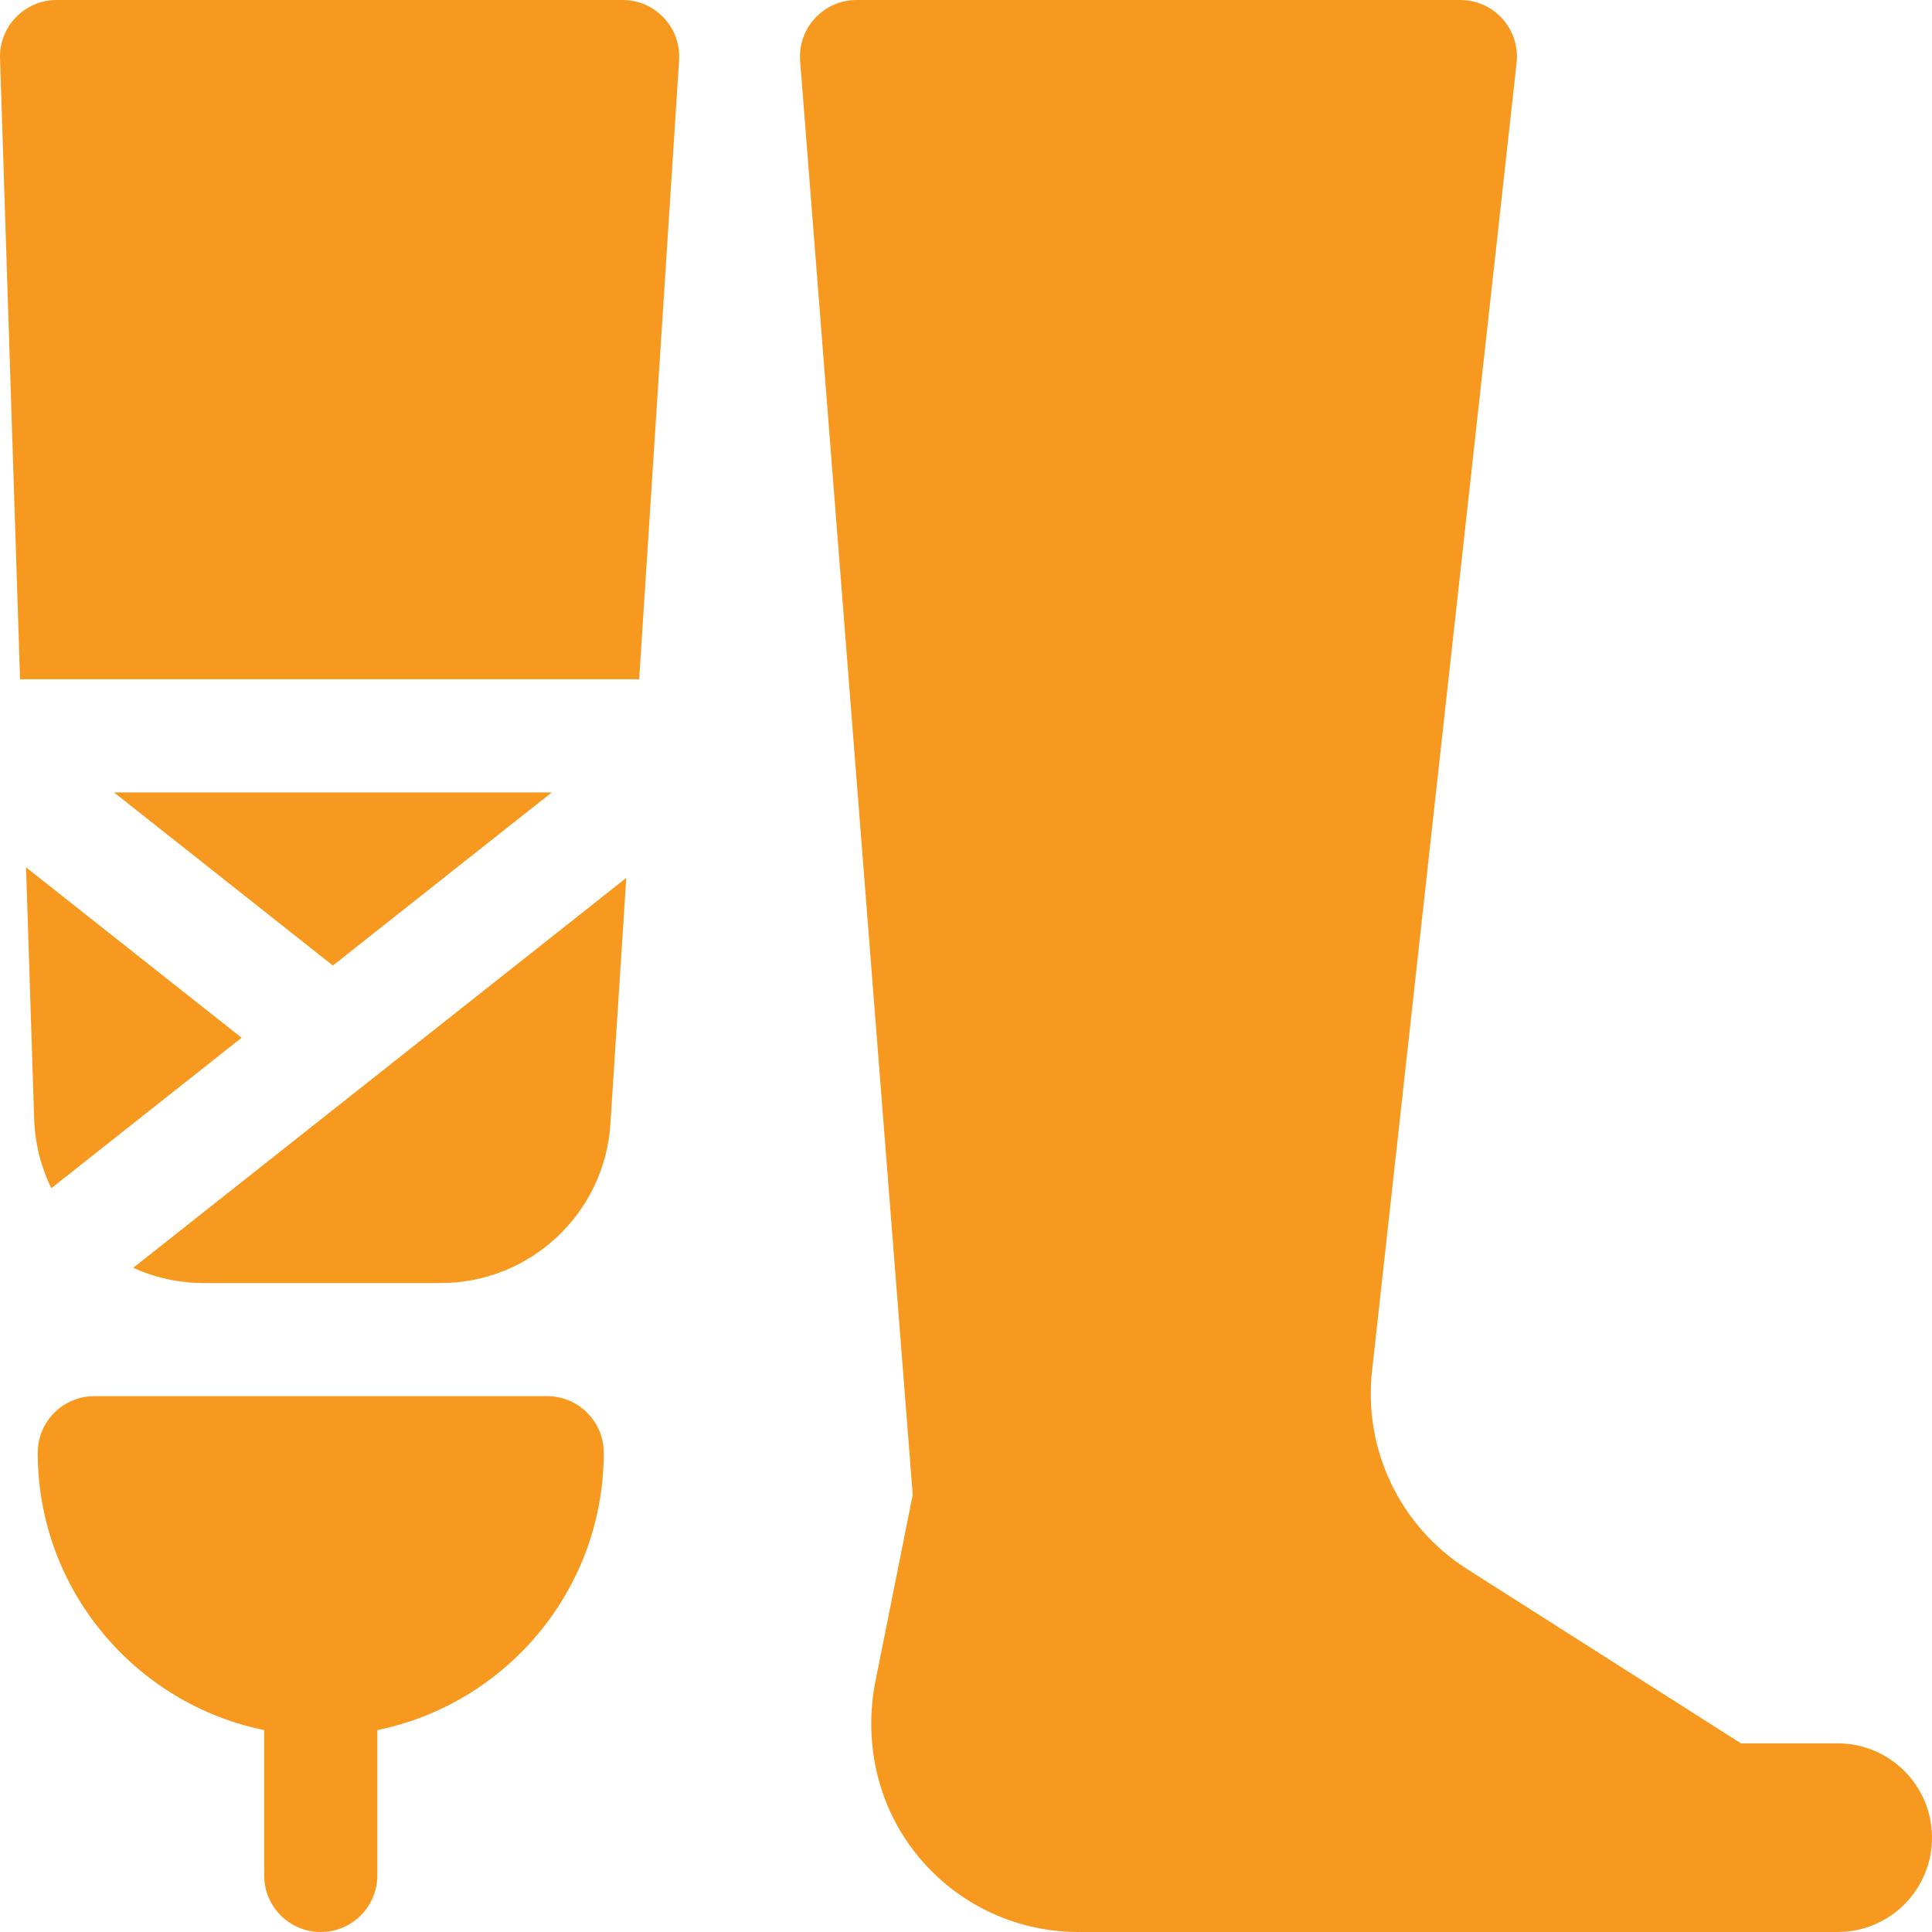
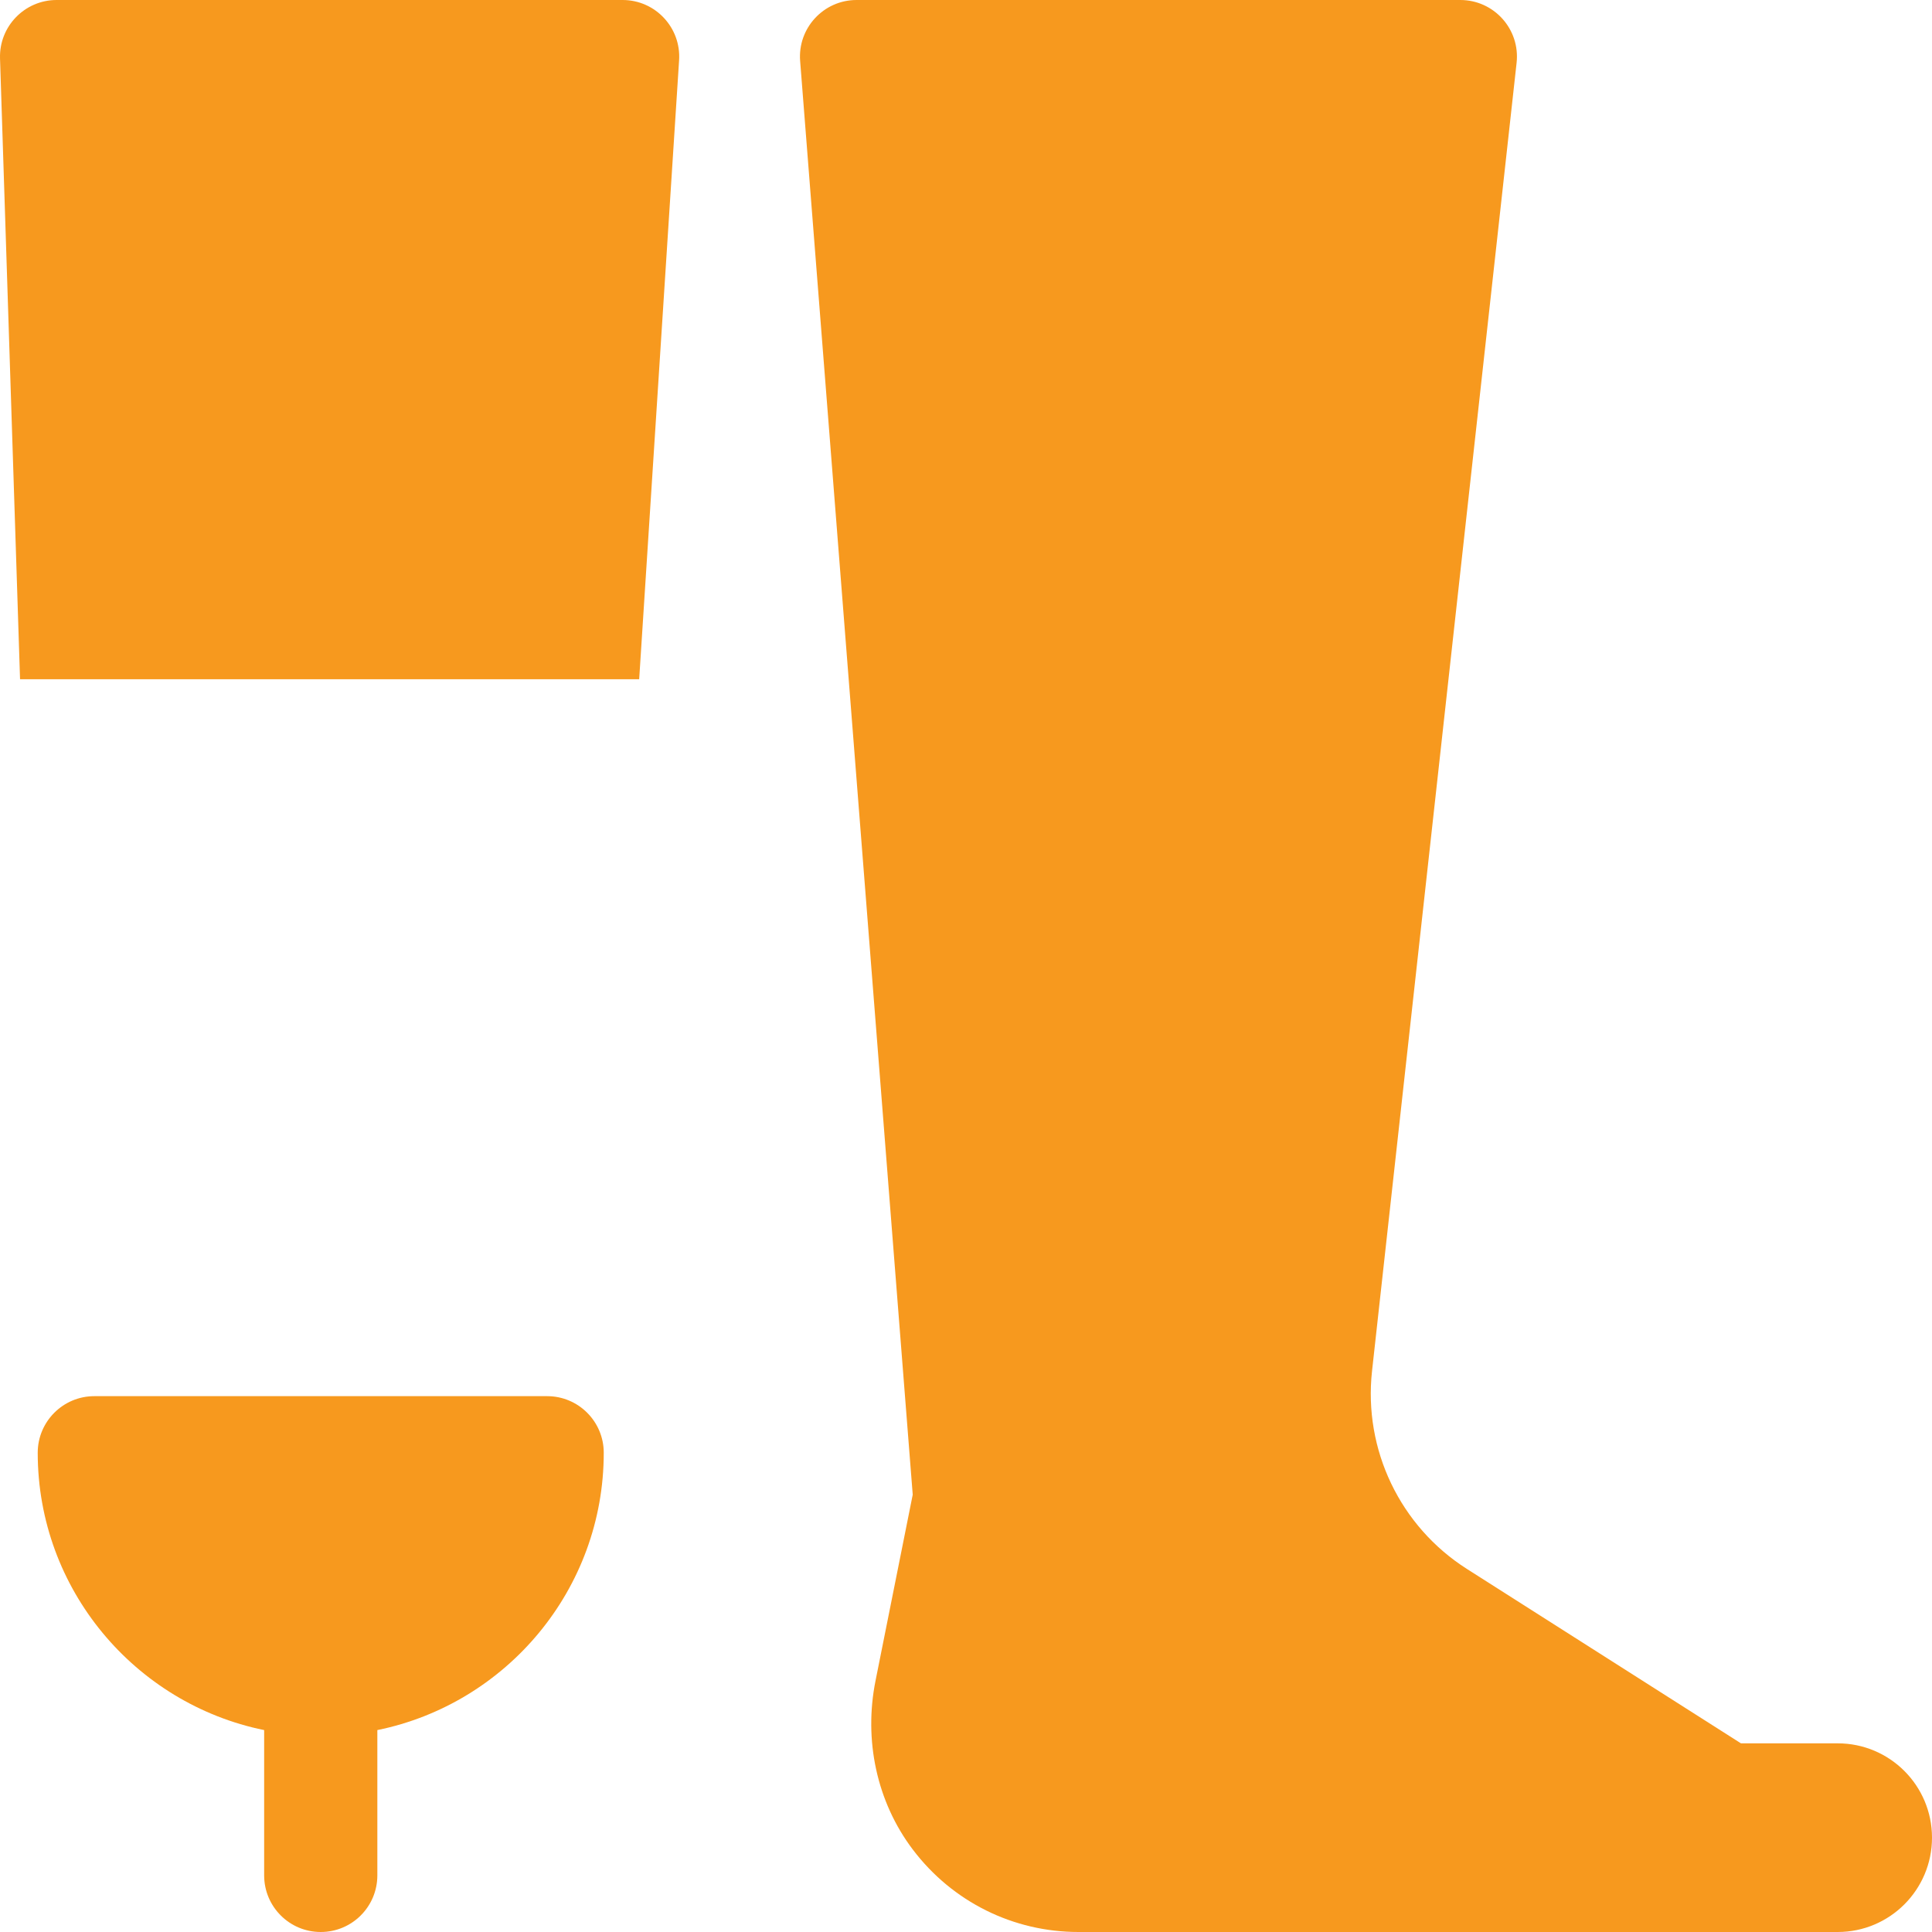
<svg xmlns="http://www.w3.org/2000/svg" width="80" height="80" viewBox="0 0 80 80" fill="none">
  <g clip-path="url(#clip0_3846_47600)">
    <path d="M76.094 72.188H72.089L60.741 64.966C57.977 63.207 56.453 60.029 56.813 56.772L62.799 2.602L62.799 2.601C62.952 1.213 61.865 0 60.469 0H35.469C34.102 0 33.025 1.165 33.132 2.527L37.794 61.891L36.253 69.599C35.764 72.044 36.296 74.605 37.802 76.592C39.44 78.753 41.959 80 44.655 80H76.094C78.251 80 80 78.251 80 76.094C80 73.936 78.251 72.188 76.094 72.188Z" fill="#F7991E" />
    <path d="M22.656 57.812H3.906C2.612 57.812 1.562 58.862 1.562 60.156C1.562 65.816 5.595 70.55 10.938 71.639V77.656C10.938 78.951 11.987 80 13.281 80C14.576 80 15.625 78.951 15.625 77.656V71.639C20.968 70.55 25 65.816 25 60.156C25 58.862 23.951 57.812 22.656 57.812Z" fill="#F7991E" />
-     <path d="M10.004 42.972L1.078 35.914L1.414 46.324C1.447 47.359 1.7 48.332 2.125 49.202L10.004 42.972Z" fill="#F7991E" />
-     <path d="M22.848 32.812H4.719L13.784 39.981L22.848 32.812Z" fill="#F7991E" />
-     <path d="M8.442 53.128H18.258C21.955 53.128 25.037 50.239 25.275 46.55L25.933 36.352L5.516 52.497C6.406 52.902 7.396 53.128 8.442 53.128Z" fill="#F7991E" />
    <path d="M25.781 0H2.344C1.02 0 -0.041 1.096 0.001 2.419L0.83 28.125H26.467L28.12 2.495C28.207 1.144 27.135 0 25.781 0Z" fill="#F7991E" />
  </g>
  <defs>
    <clipPath id="clip0_3846_47600">
      <rect width="80" height="80" fill="white" />
    </clipPath>
  </defs>
</svg>